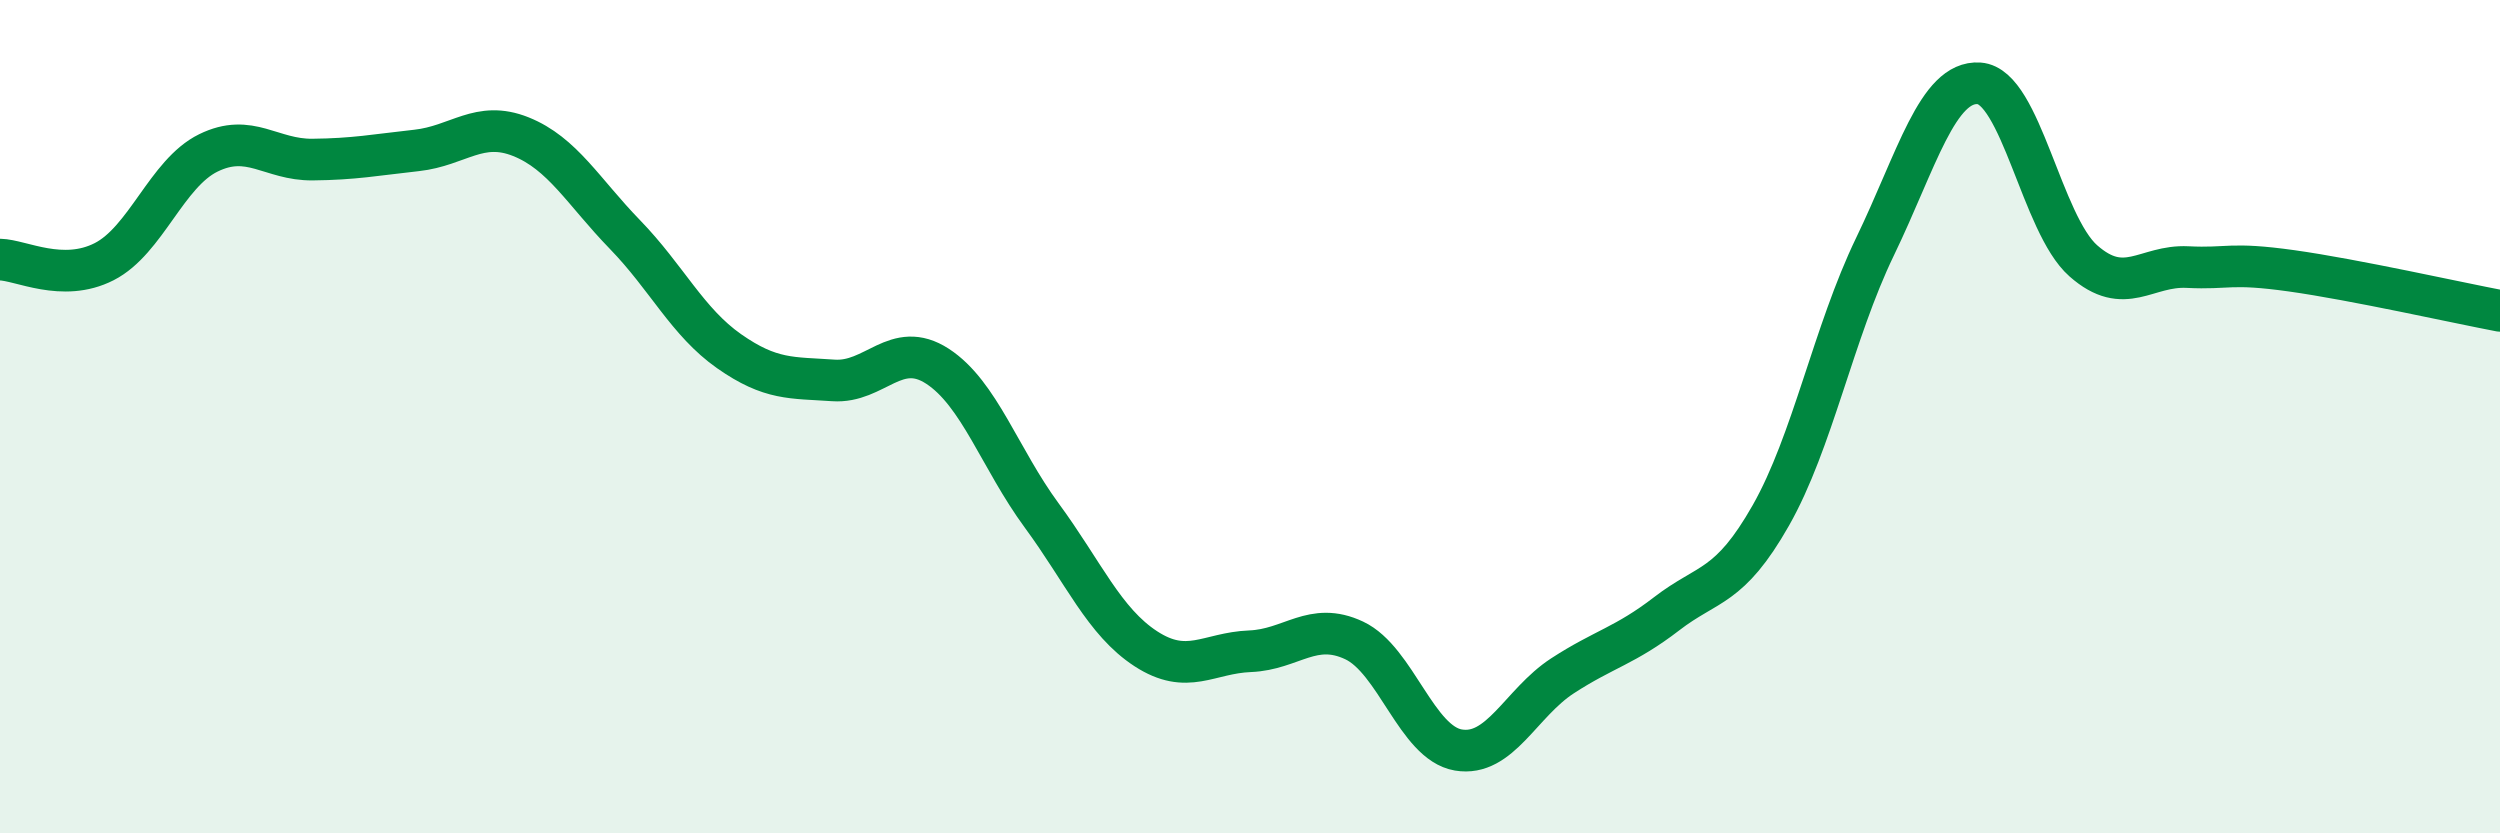
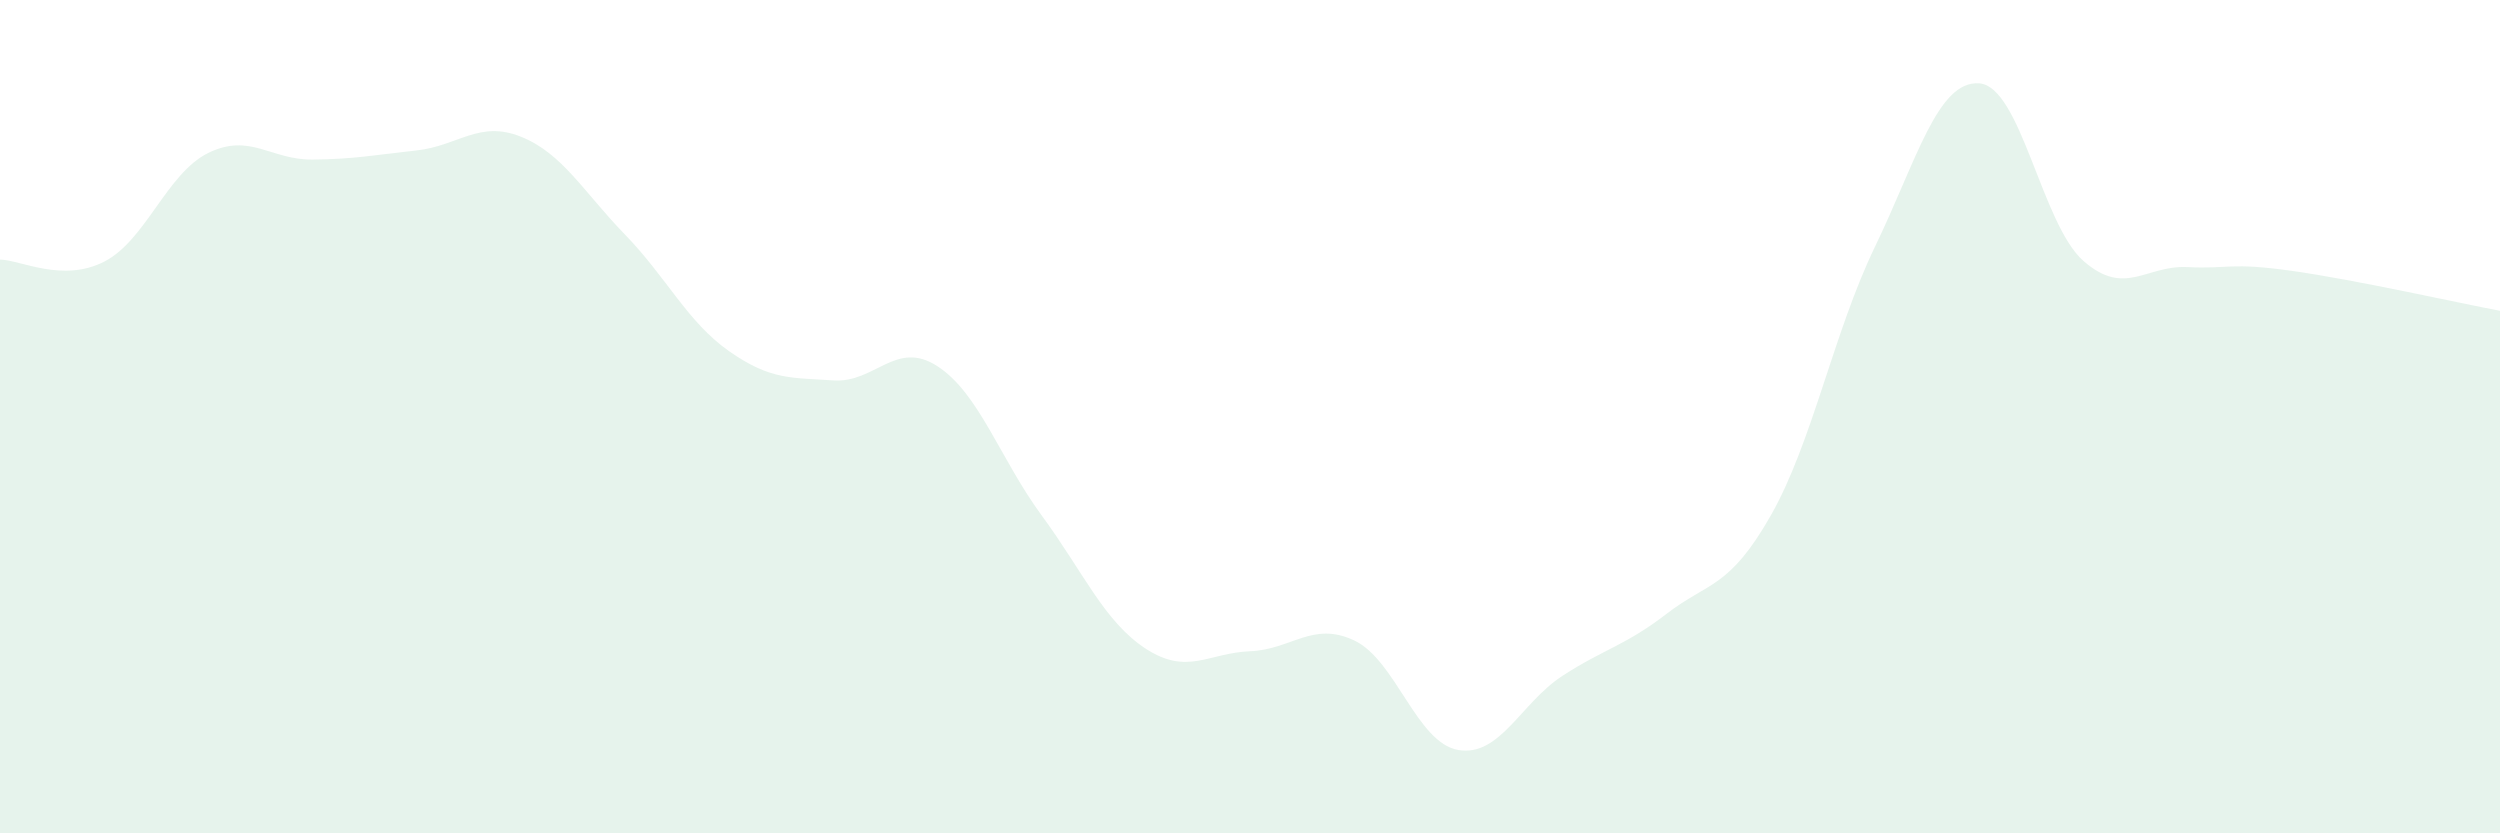
<svg xmlns="http://www.w3.org/2000/svg" width="60" height="20" viewBox="0 0 60 20">
  <path d="M 0,6.23 C 0.5,6.24 1.5,6.79 2.5,6.28 C 3.5,5.77 4,4.16 5,3.67 C 6,3.18 6.5,3.84 7.5,3.83 C 8.5,3.82 9,3.72 10,3.61 C 11,3.5 11.5,2.88 12.5,3.28 C 13.5,3.68 14,4.6 15,5.63 C 16,6.66 16.5,7.73 17.5,8.43 C 18.5,9.13 19,9.06 20,9.13 C 21,9.2 21.5,8.14 22.5,8.79 C 23.5,9.44 24,11.01 25,12.37 C 26,13.73 26.5,14.92 27.5,15.57 C 28.5,16.22 29,15.67 30,15.63 C 31,15.59 31.5,14.9 32.5,15.37 C 33.5,15.84 34,17.83 35,18 C 36,18.17 36.5,16.87 37.5,16.22 C 38.5,15.57 39,15.5 40,14.73 C 41,13.96 41.5,14.13 42.5,12.37 C 43.5,10.61 44,7.99 45,5.92 C 46,3.85 46.5,1.93 47.5,2 C 48.5,2.07 49,5.38 50,6.26 C 51,7.14 51.5,6.36 52.5,6.41 C 53.5,6.46 53.5,6.29 55,6.5 C 56.5,6.71 59,7.27 60,7.46L60 20L0 20Z" fill="#008740" opacity="0.1" stroke-linecap="round" stroke-linejoin="round" />
-   <path d="M 0,6.23 C 0.5,6.24 1.5,6.79 2.5,6.28 C 3.5,5.77 4,4.16 5,3.67 C 6,3.18 6.5,3.84 7.5,3.83 C 8.5,3.82 9,3.72 10,3.61 C 11,3.5 11.5,2.88 12.5,3.28 C 13.5,3.68 14,4.6 15,5.63 C 16,6.66 16.5,7.73 17.5,8.43 C 18.5,9.13 19,9.06 20,9.13 C 21,9.2 21.5,8.14 22.5,8.79 C 23.5,9.44 24,11.01 25,12.37 C 26,13.73 26.5,14.92 27.5,15.57 C 28.5,16.22 29,15.67 30,15.63 C 31,15.59 31.5,14.9 32.5,15.37 C 33.5,15.84 34,17.83 35,18 C 36,18.17 36.5,16.87 37.5,16.22 C 38.5,15.57 39,15.5 40,14.73 C 41,13.96 41.5,14.13 42.5,12.37 C 43.5,10.61 44,7.99 45,5.92 C 46,3.85 46.5,1.93 47.5,2 C 48.5,2.07 49,5.38 50,6.26 C 51,7.14 51.5,6.36 52.5,6.41 C 53.5,6.46 53.5,6.29 55,6.5 C 56.5,6.71 59,7.27 60,7.46" stroke="#008740" stroke-width="1" fill="none" stroke-linecap="round" stroke-linejoin="round" />
</svg>